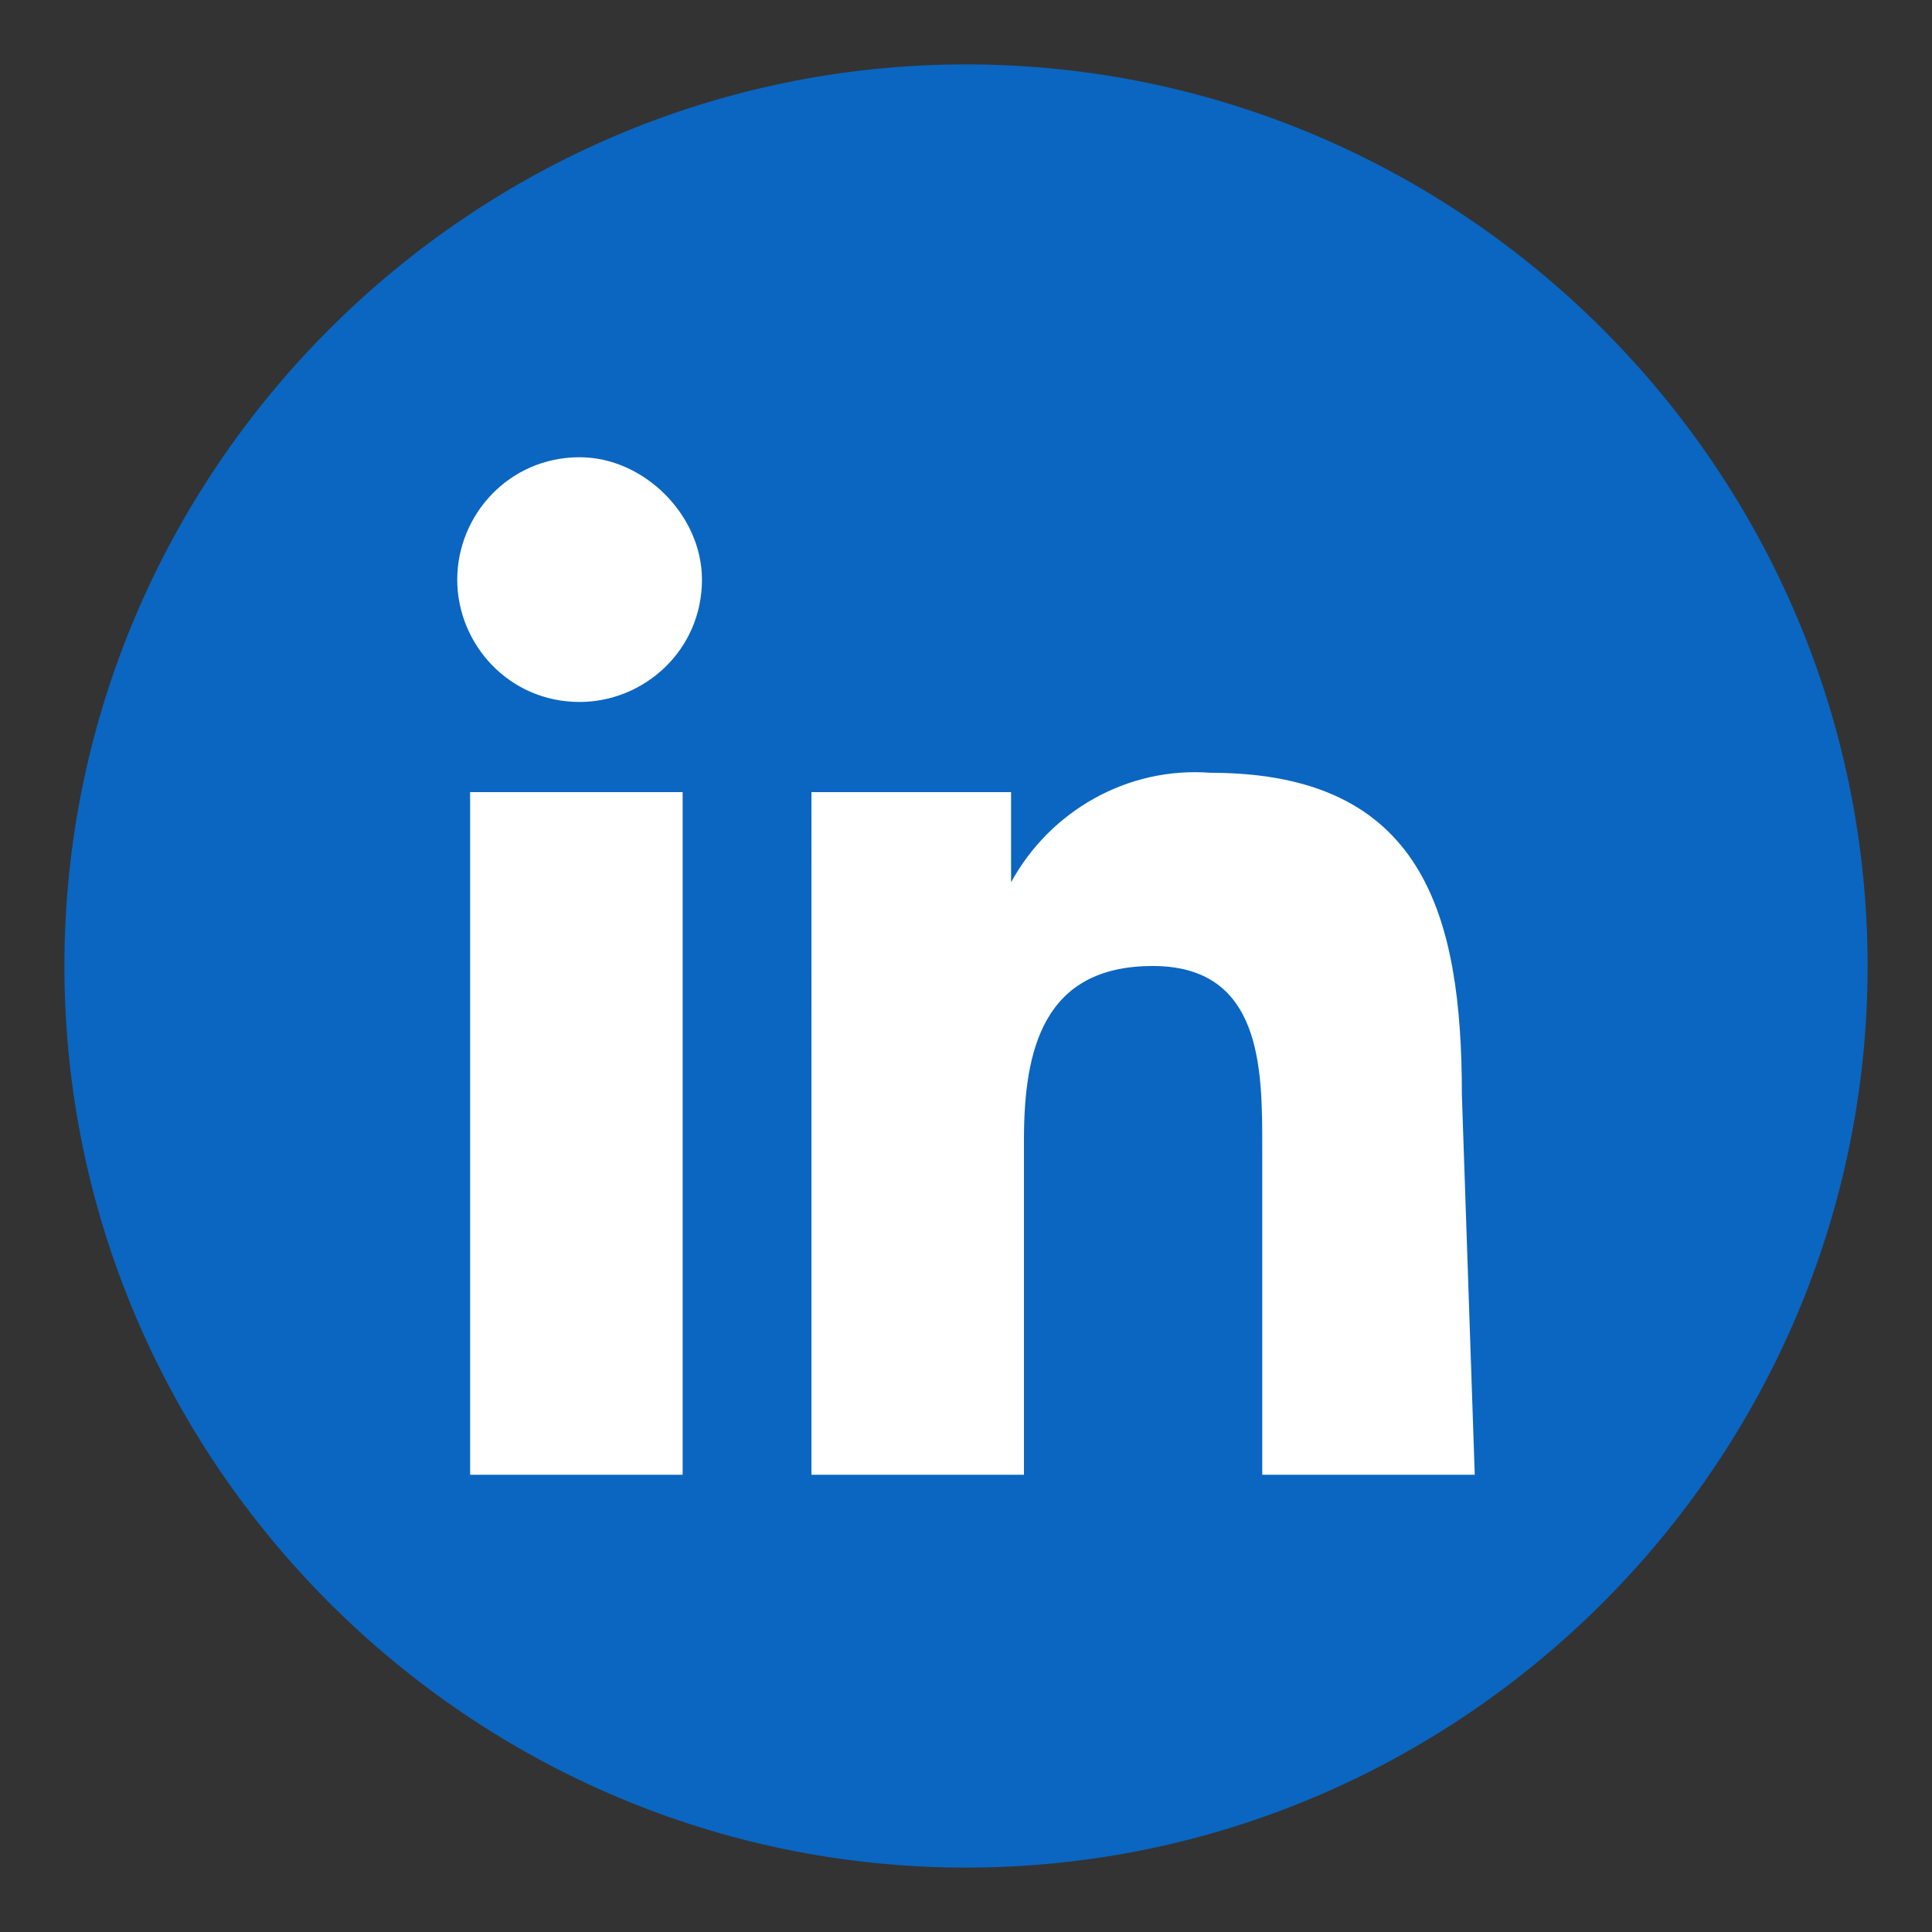
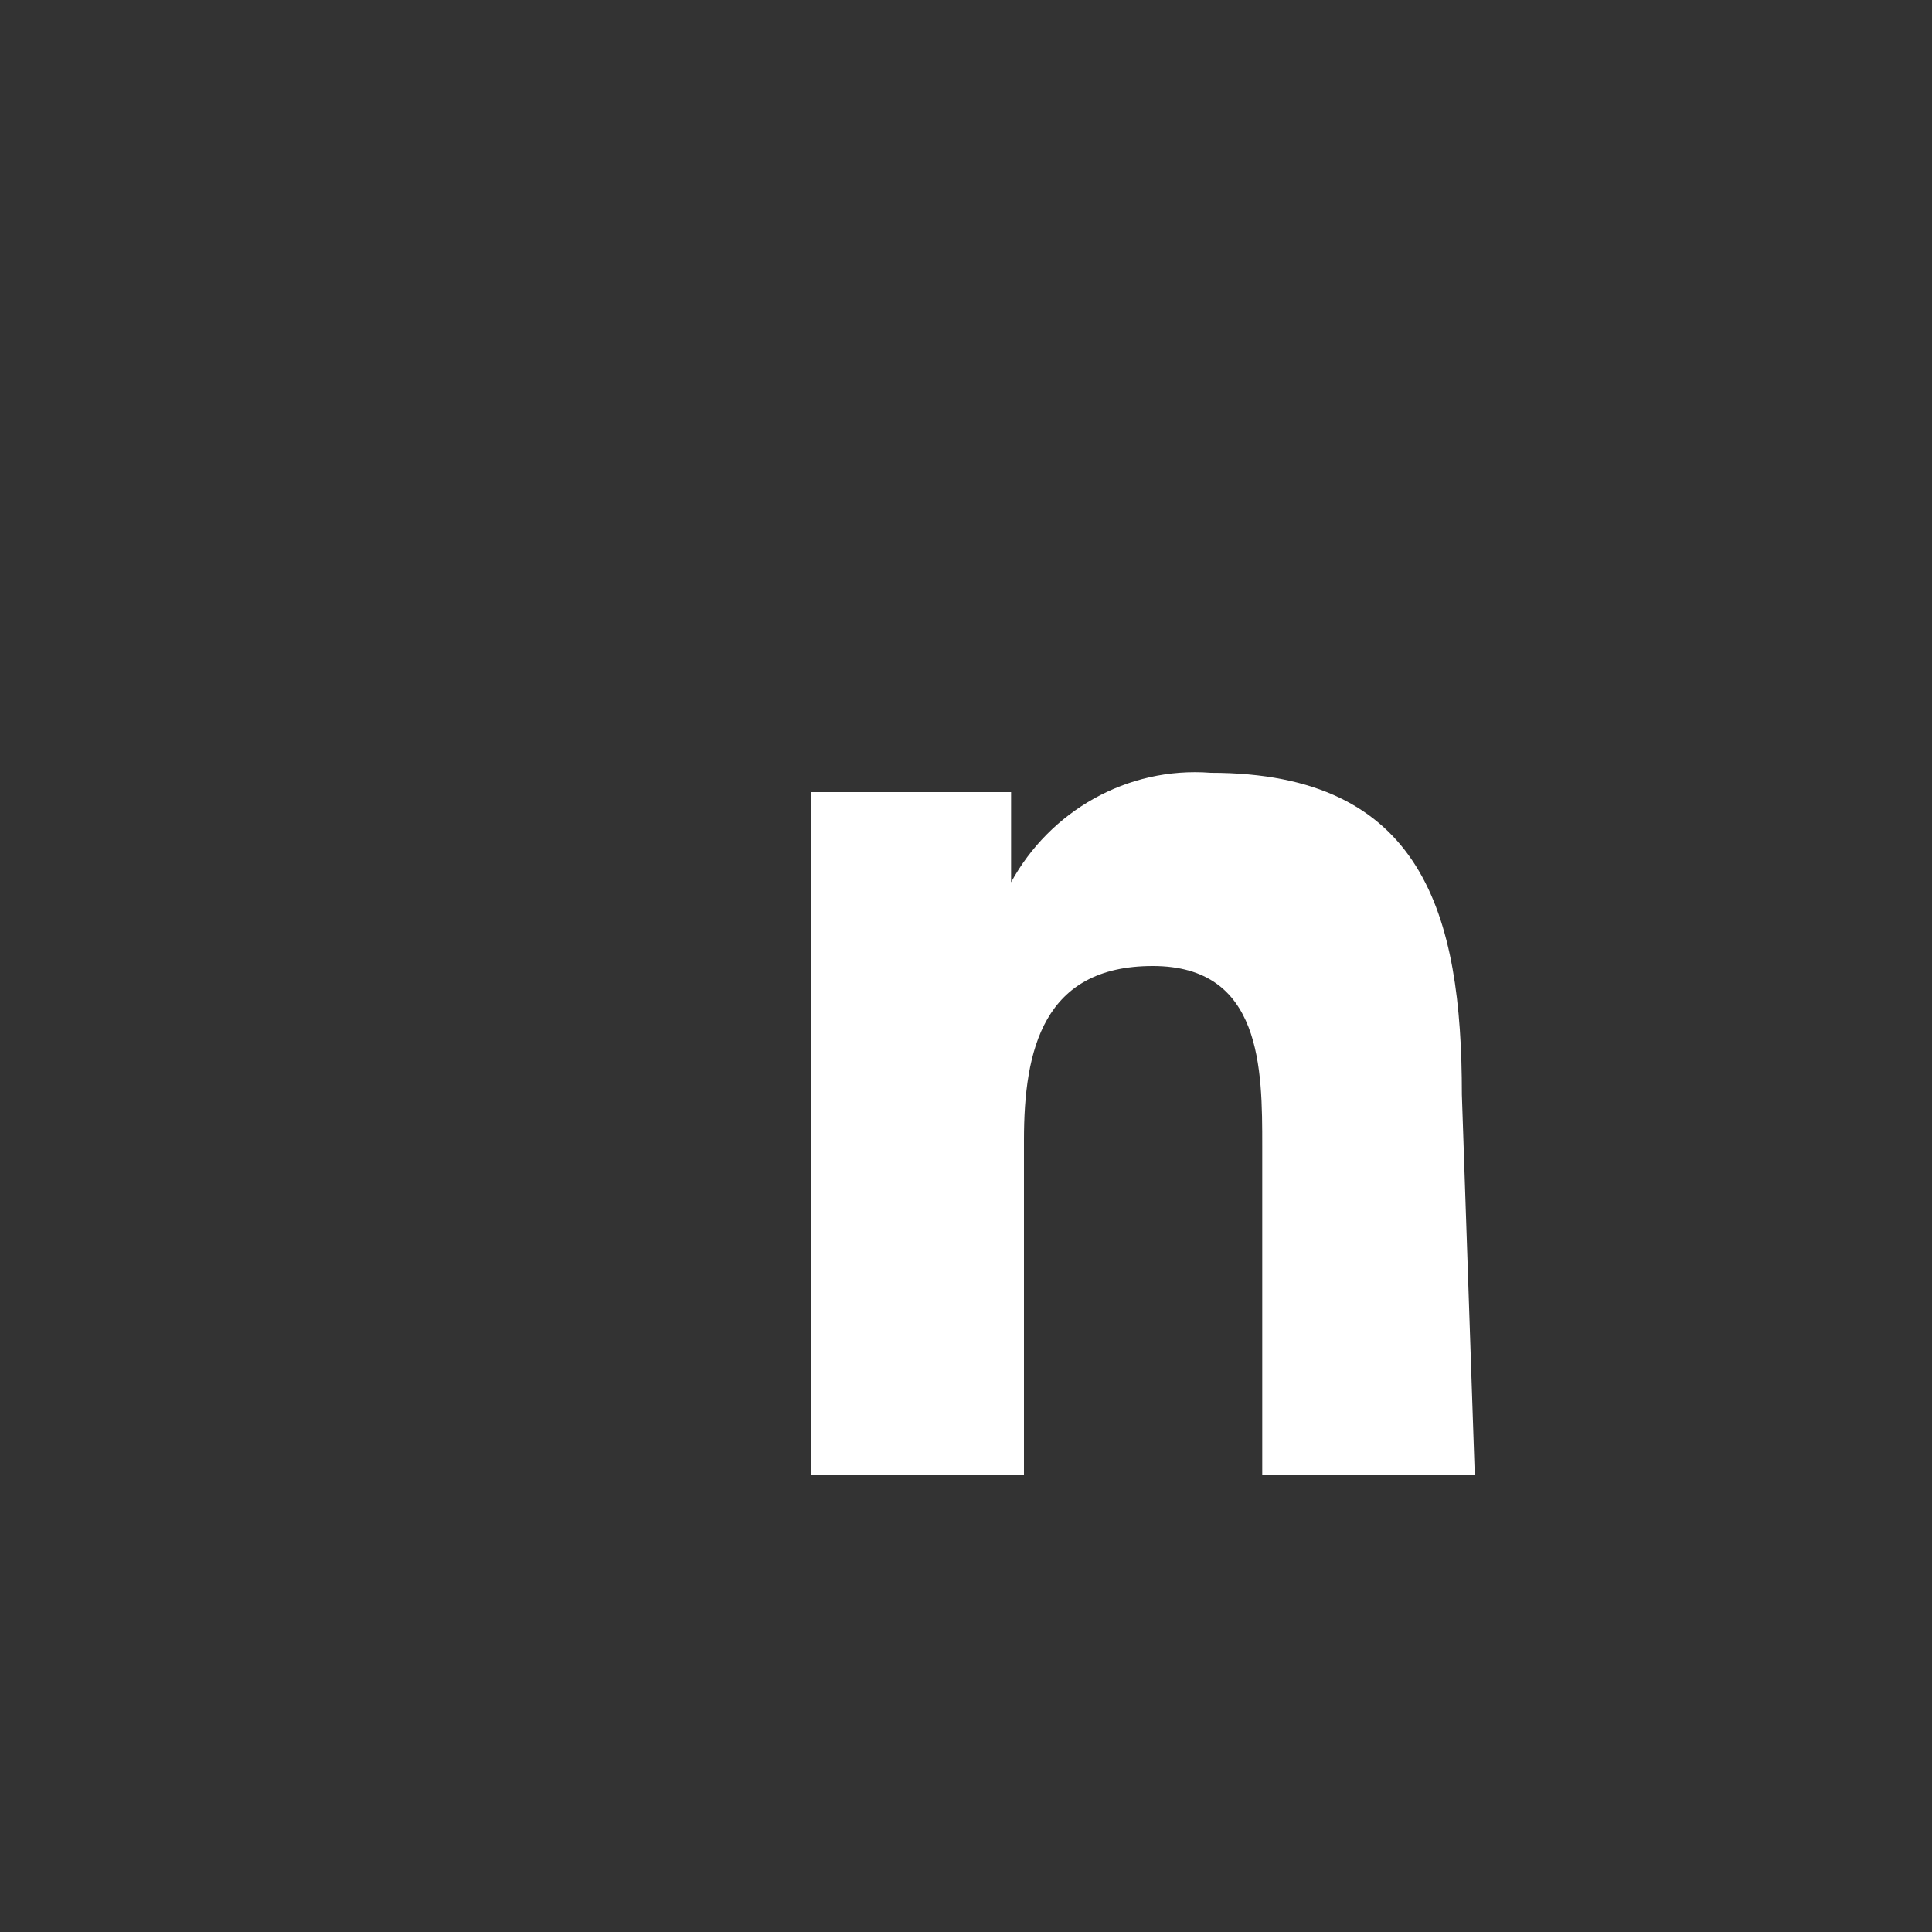
<svg xmlns="http://www.w3.org/2000/svg" version="1.1" id="Layer_1" x="0px" y="0px" viewBox="0 0 30 30" style="enable-background:new 0 0 30 30;" xml:space="preserve">
  <rect x="0" y="0" width="30" height="30" fill="#333333" stroke="none" />
  <style type="text/css">
	.st0{fill:#0A66C1;}
	.st1{fill:none;}
	.st2{fill:#FFFFFF;}
</style>
-   <path class="st0" d="M15,29c7.7,0,14-6.3,14-14S22.7,1,15,1S1,7.3,1,15S7.3,29,15,29" />
-   <circle class="st1" cx="15" cy="15" r="14" />
  <g>
    <path class="st2" d="M22.9,22.9h-3.3v-5.1c0-1.2,0-2.8-1.7-2.8c-1.7,0-2,1.3-2,2.7v5.2h-3.3V12.3h3.1v1.4h0   c0.6-1.1,1.8-1.8,3.1-1.7c3.3,0,3.9,2.2,3.9,5L22.9,22.9z" />
-     <path class="st2" d="M9,10.9c-1.1,0-1.9-0.9-1.9-1.9C7.1,8,7.9,7.1,9,7.1C10,7.1,10.9,8,10.9,9C10.9,10.1,10,10.9,9,10.9L9,10.9" />
-     <rect x="7.3" y="12.3" class="st2" width="3.3" height="10.6" />
  </g>
</svg>